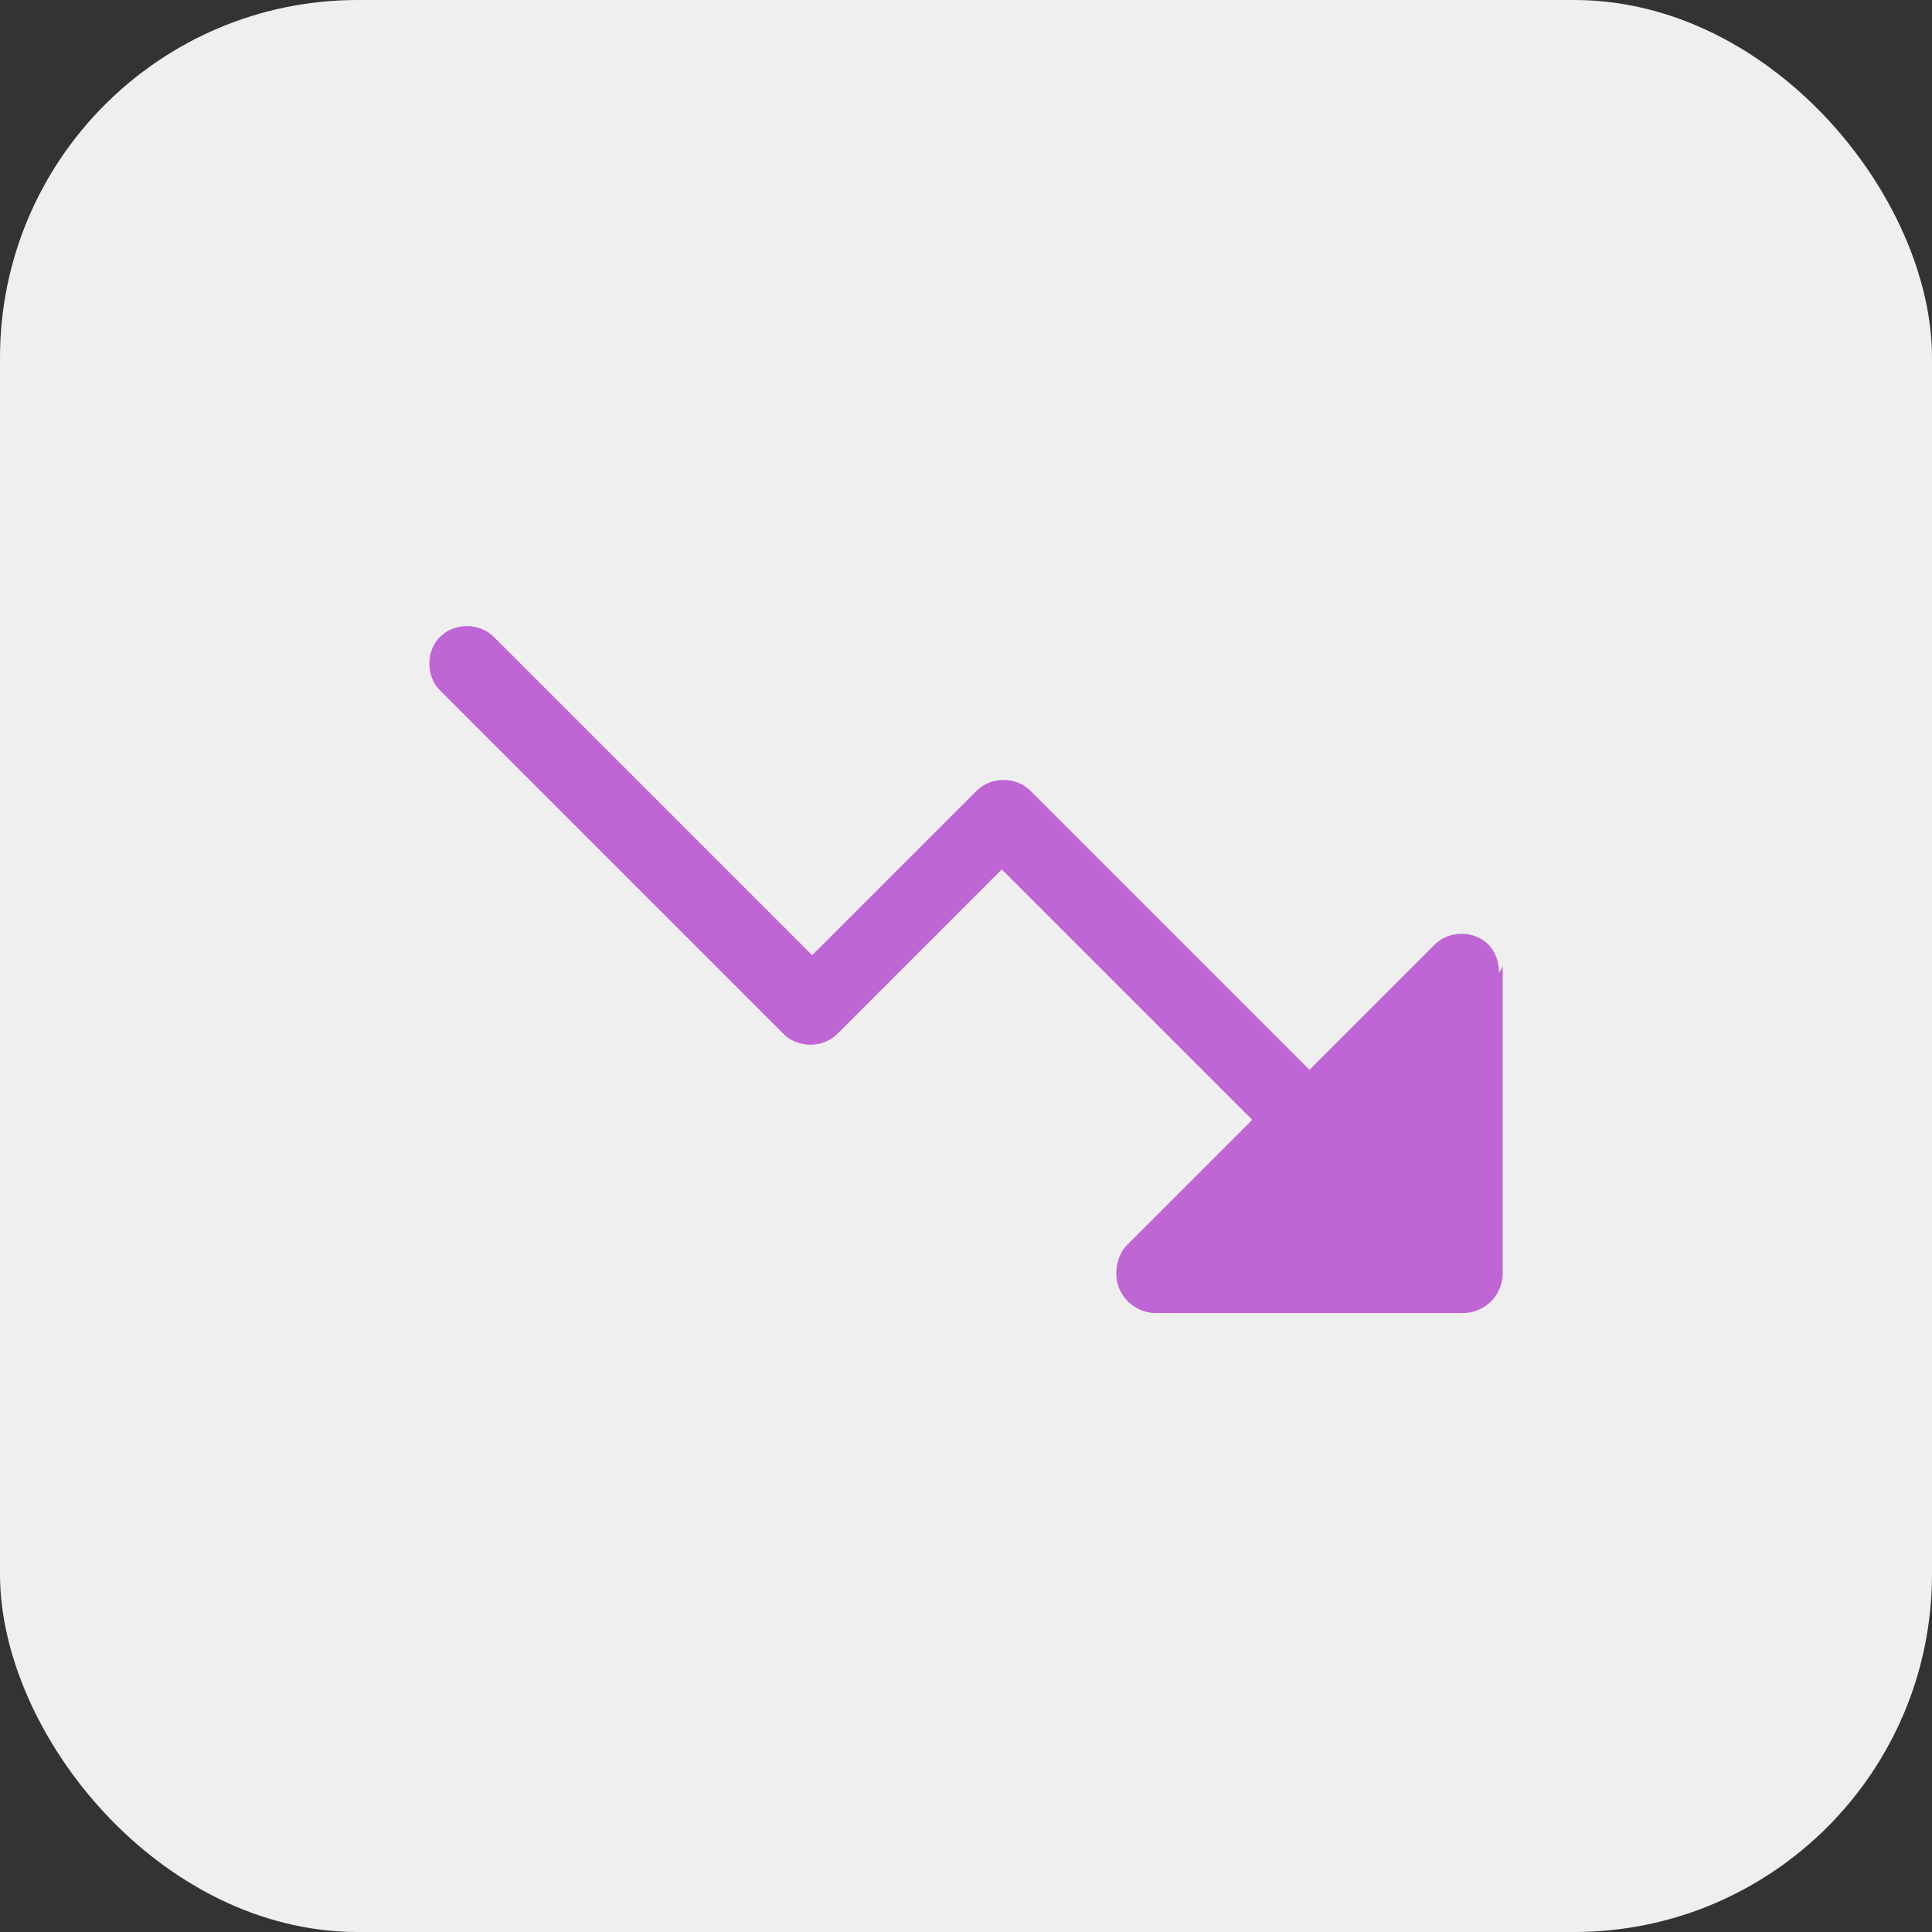
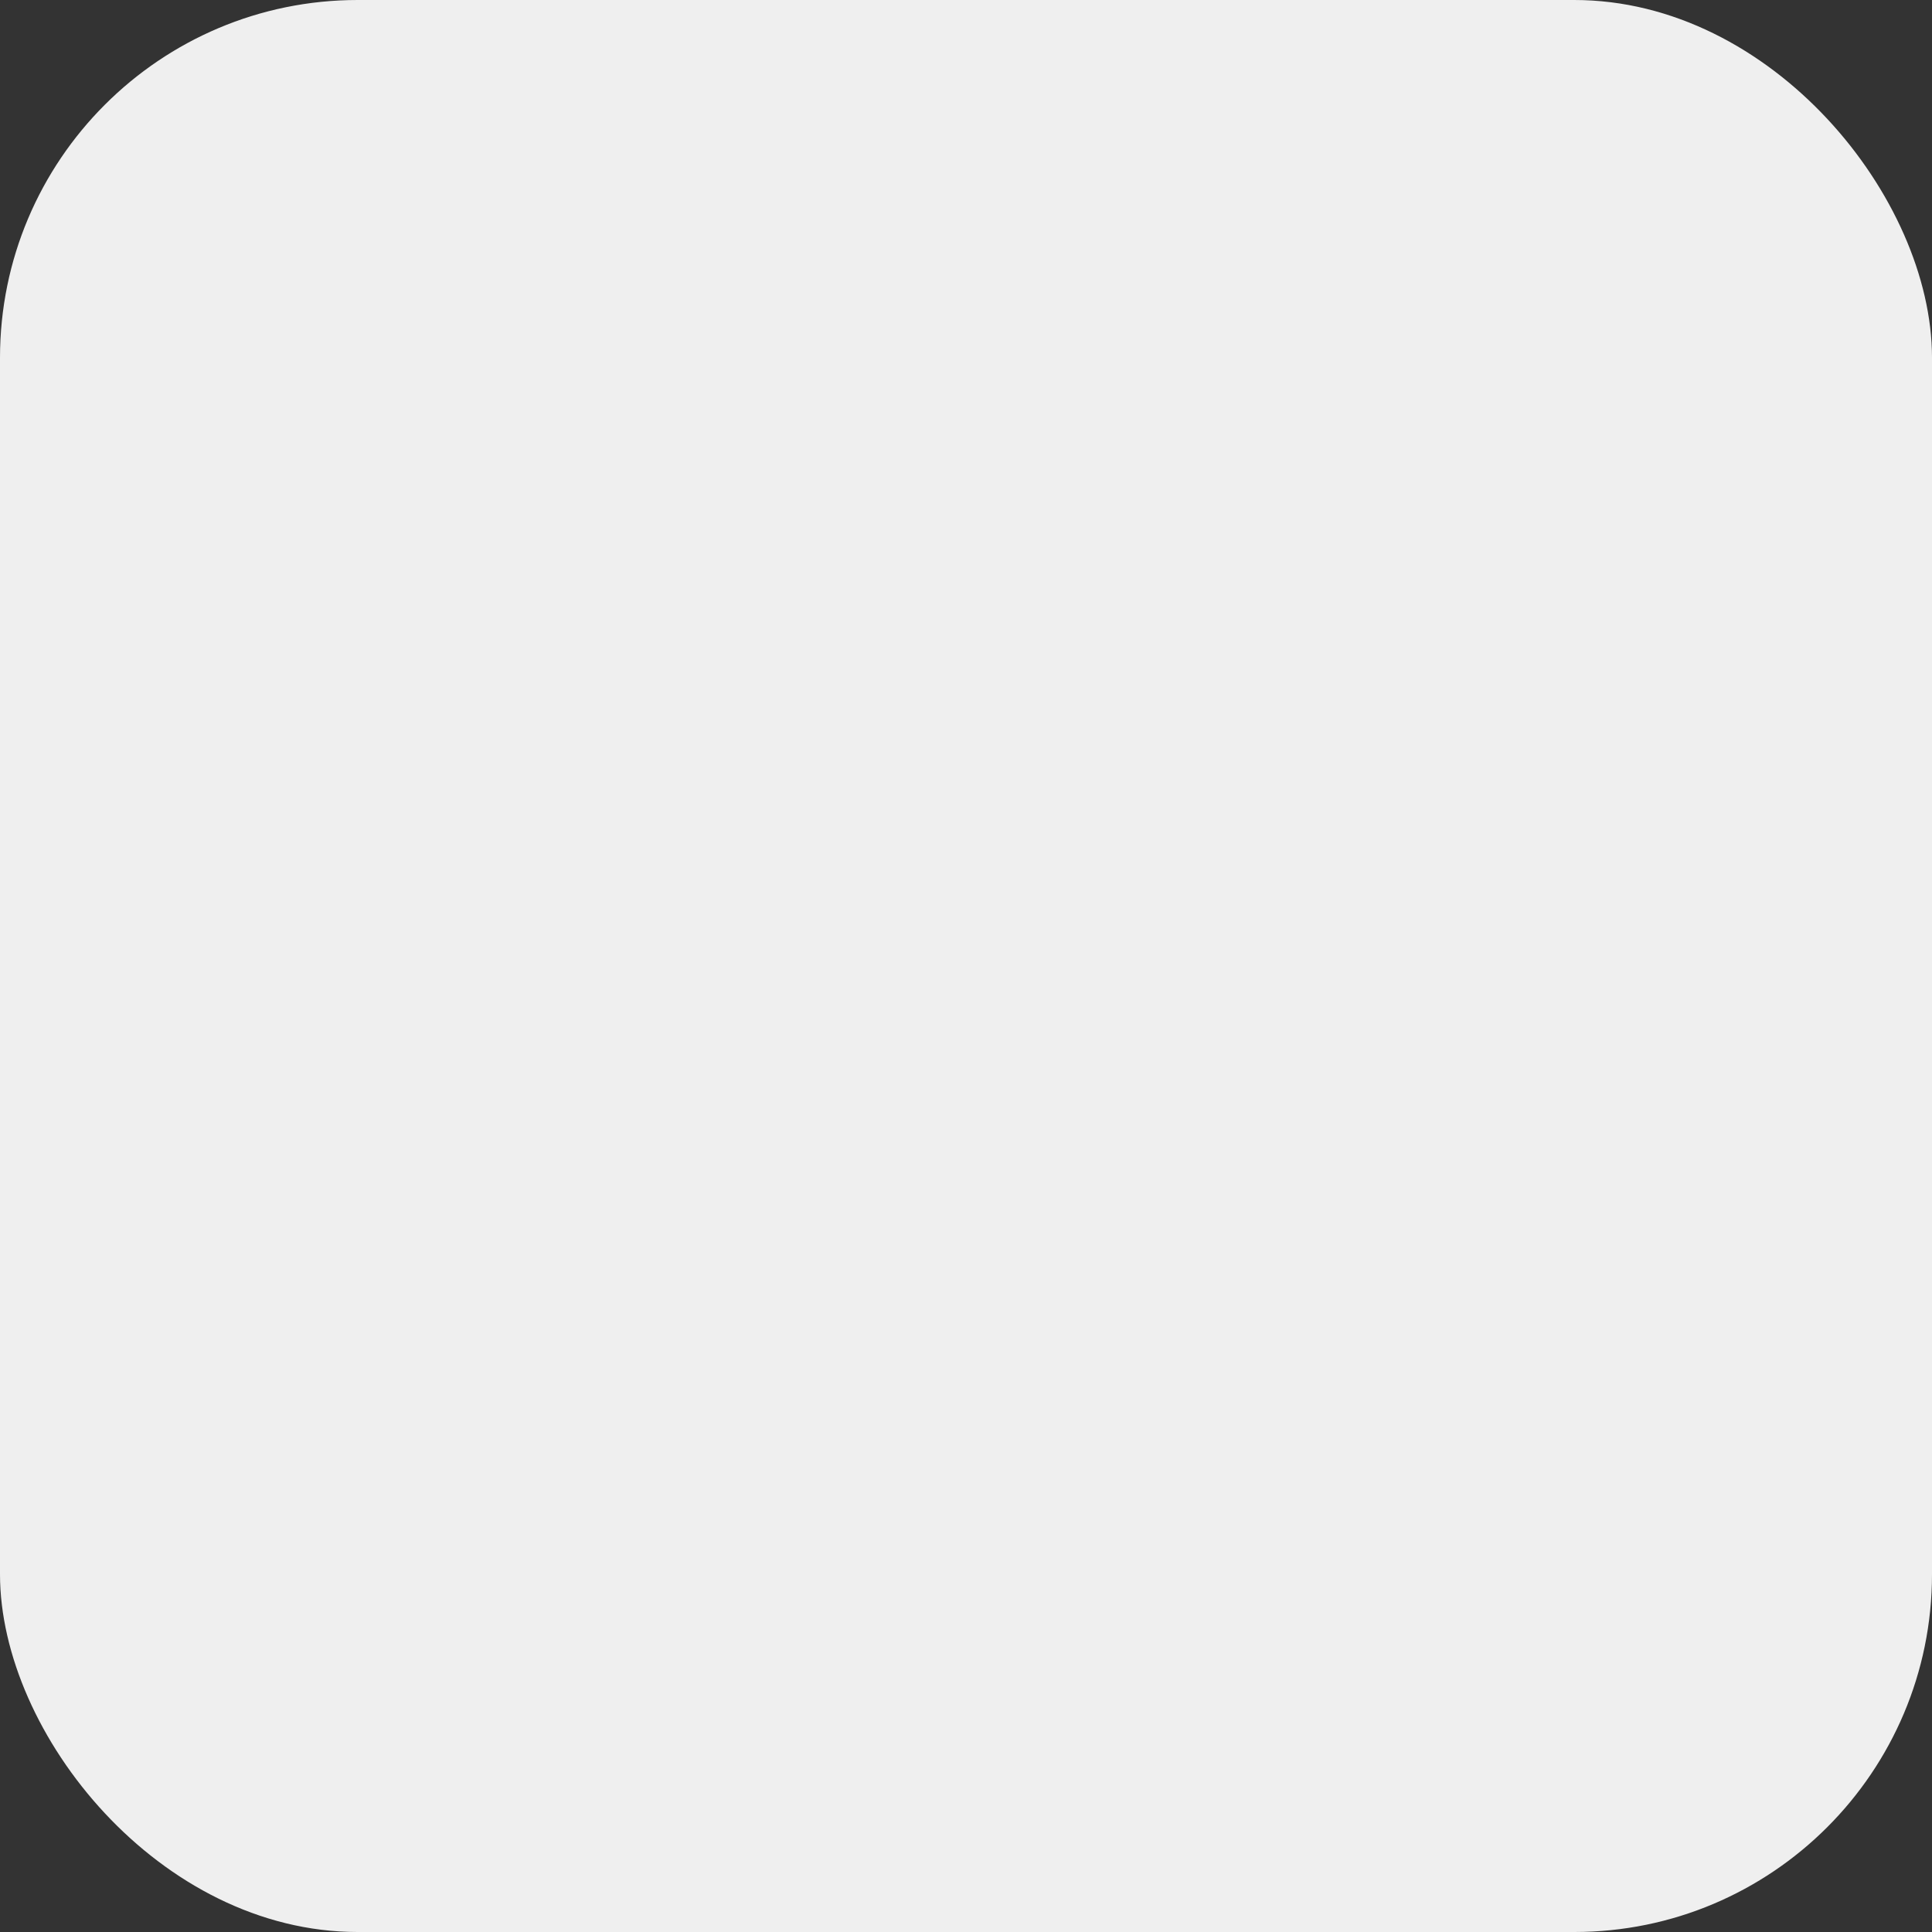
<svg xmlns="http://www.w3.org/2000/svg" viewBox="0 0 54 54">
  <rect x="0" y="0" width="54" height="54" fill="#333333" stroke="none" />
  <rect width="54" height="54" rx="10" ry="10" style="fill:#efefef" />
-   <path d="M42 27v8.6c0 .6-.5 1.1-1.1 1.1h-8.6c-.6 0-1.1-.5-1.1-1.1 0-.3.1-.6.3-.8l3.5-3.5-7-7-4.6 4.6c-.4.4-1.1.4-1.5 0l-9.6-9.6c-.4-.4-.4-1.1 0-1.5s1.1-.4 1.5 0l8.9 8.9 4.6-4.6c.4-.4 1.1-.4 1.5 0l7.8 7.8 3.5-3.5c.4-.4 1.1-.4 1.5 0 .2.2.3.5.3.8Z" style="fill:#c065d5" />
</svg>